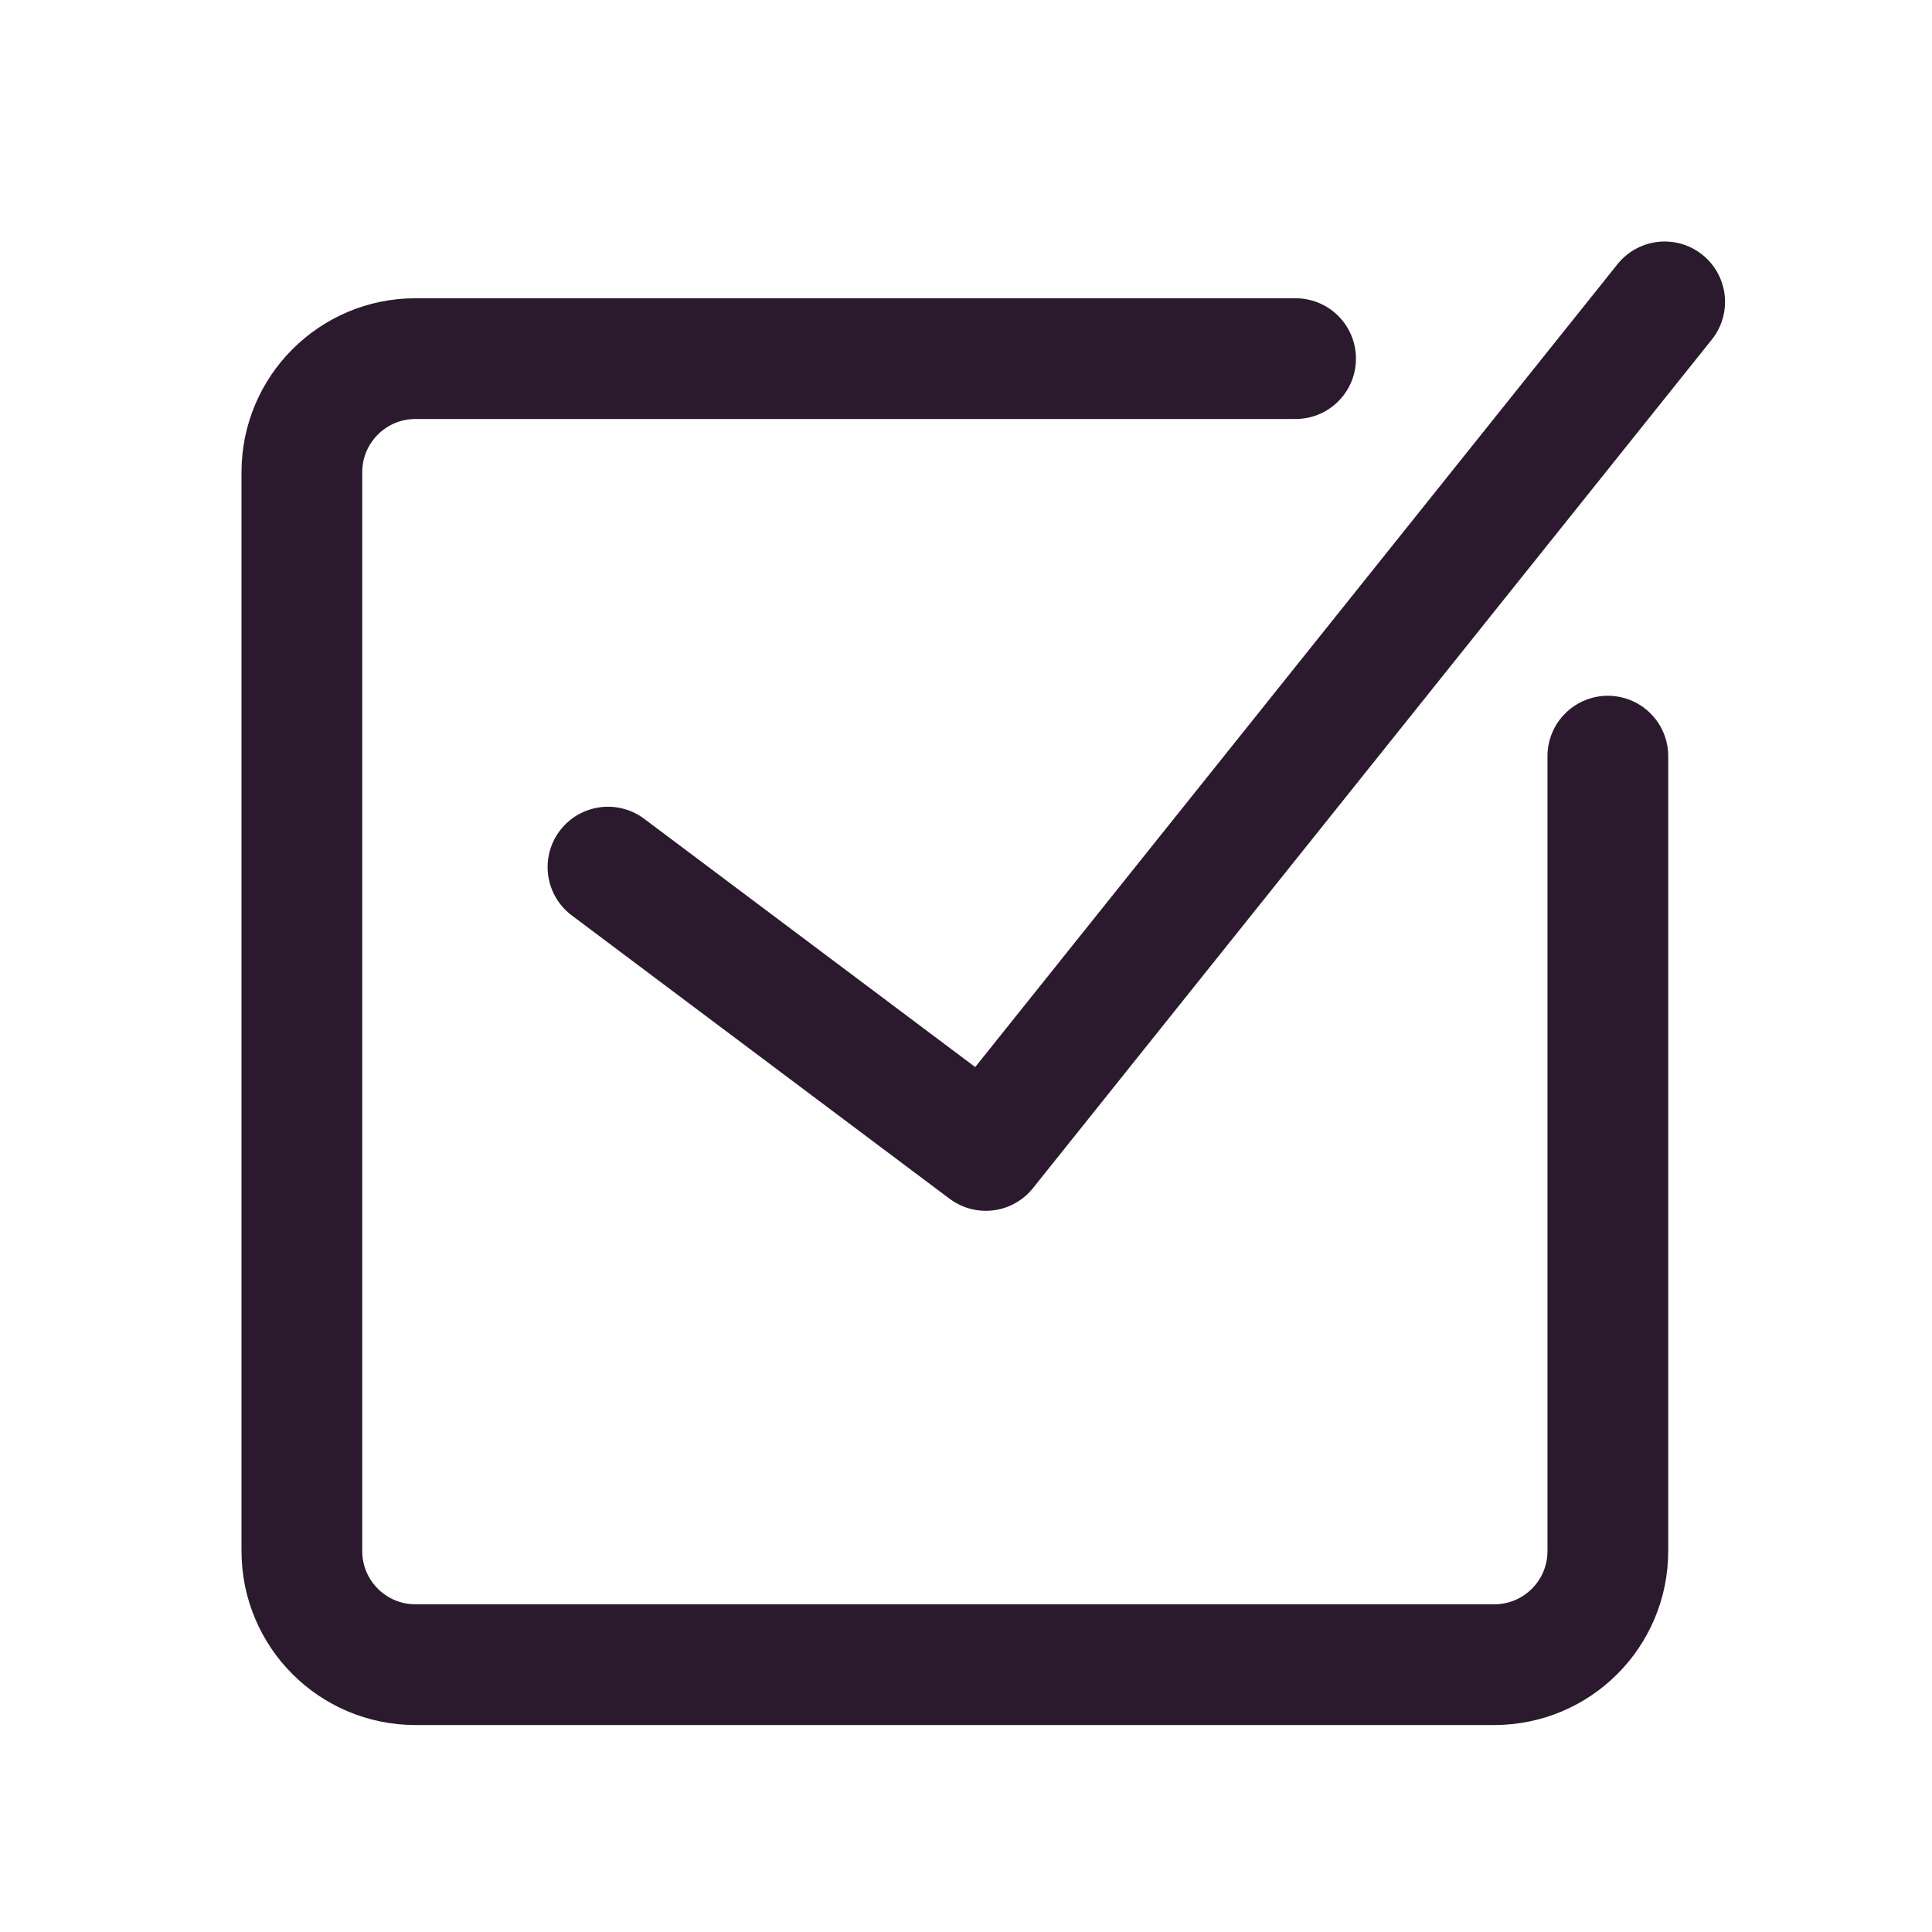
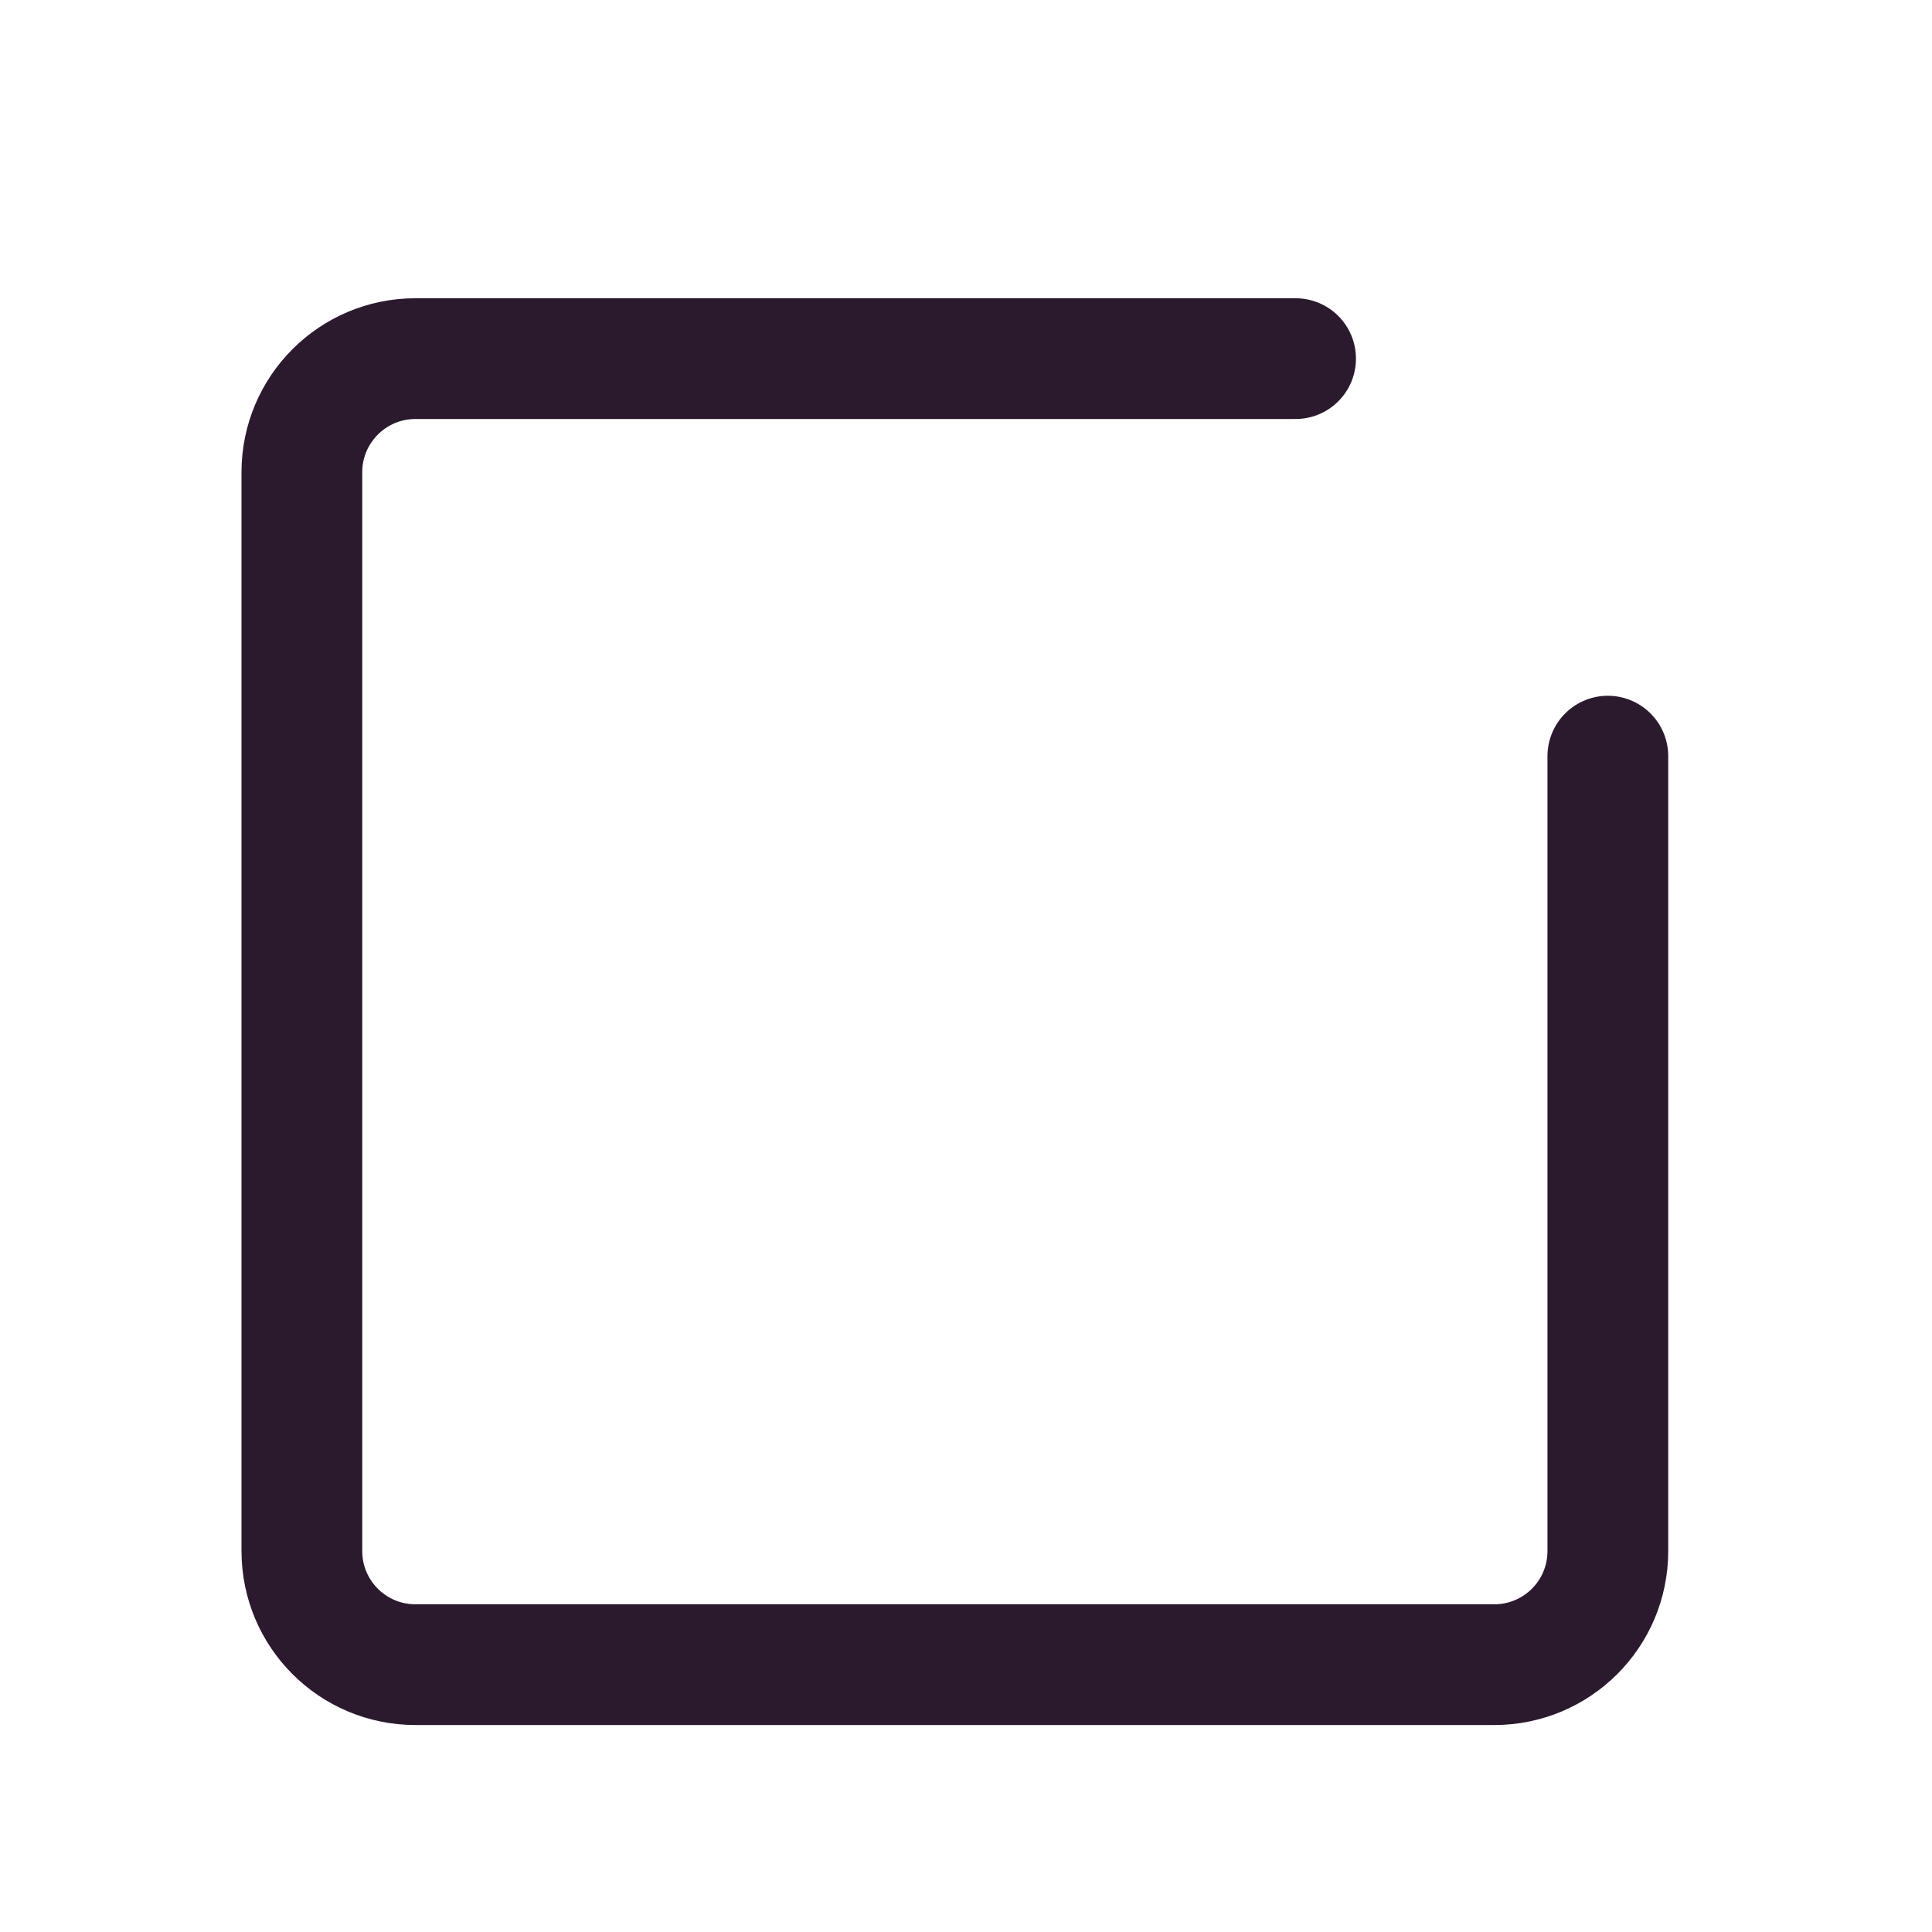
<svg xmlns="http://www.w3.org/2000/svg" width="32" height="32" viewBox="0 0 32 32" fill="none">
  <path d="M21.459 5.94H6.881C5.842 5.94 5 6.783 5 7.821V25.691C5 26.73 5.842 27.572 6.881 27.572H24.75C25.789 27.572 26.631 26.73 26.631 25.691V12.524" stroke="#2B1A2E" stroke-width="2" stroke-linecap="round" stroke-linejoin="round" />
-   <path d="M10.07 14.362L16.328 19.055L27.572 5" stroke="#2B1A2E" stroke-width="2" stroke-linecap="round" stroke-linejoin="round" />
</svg>